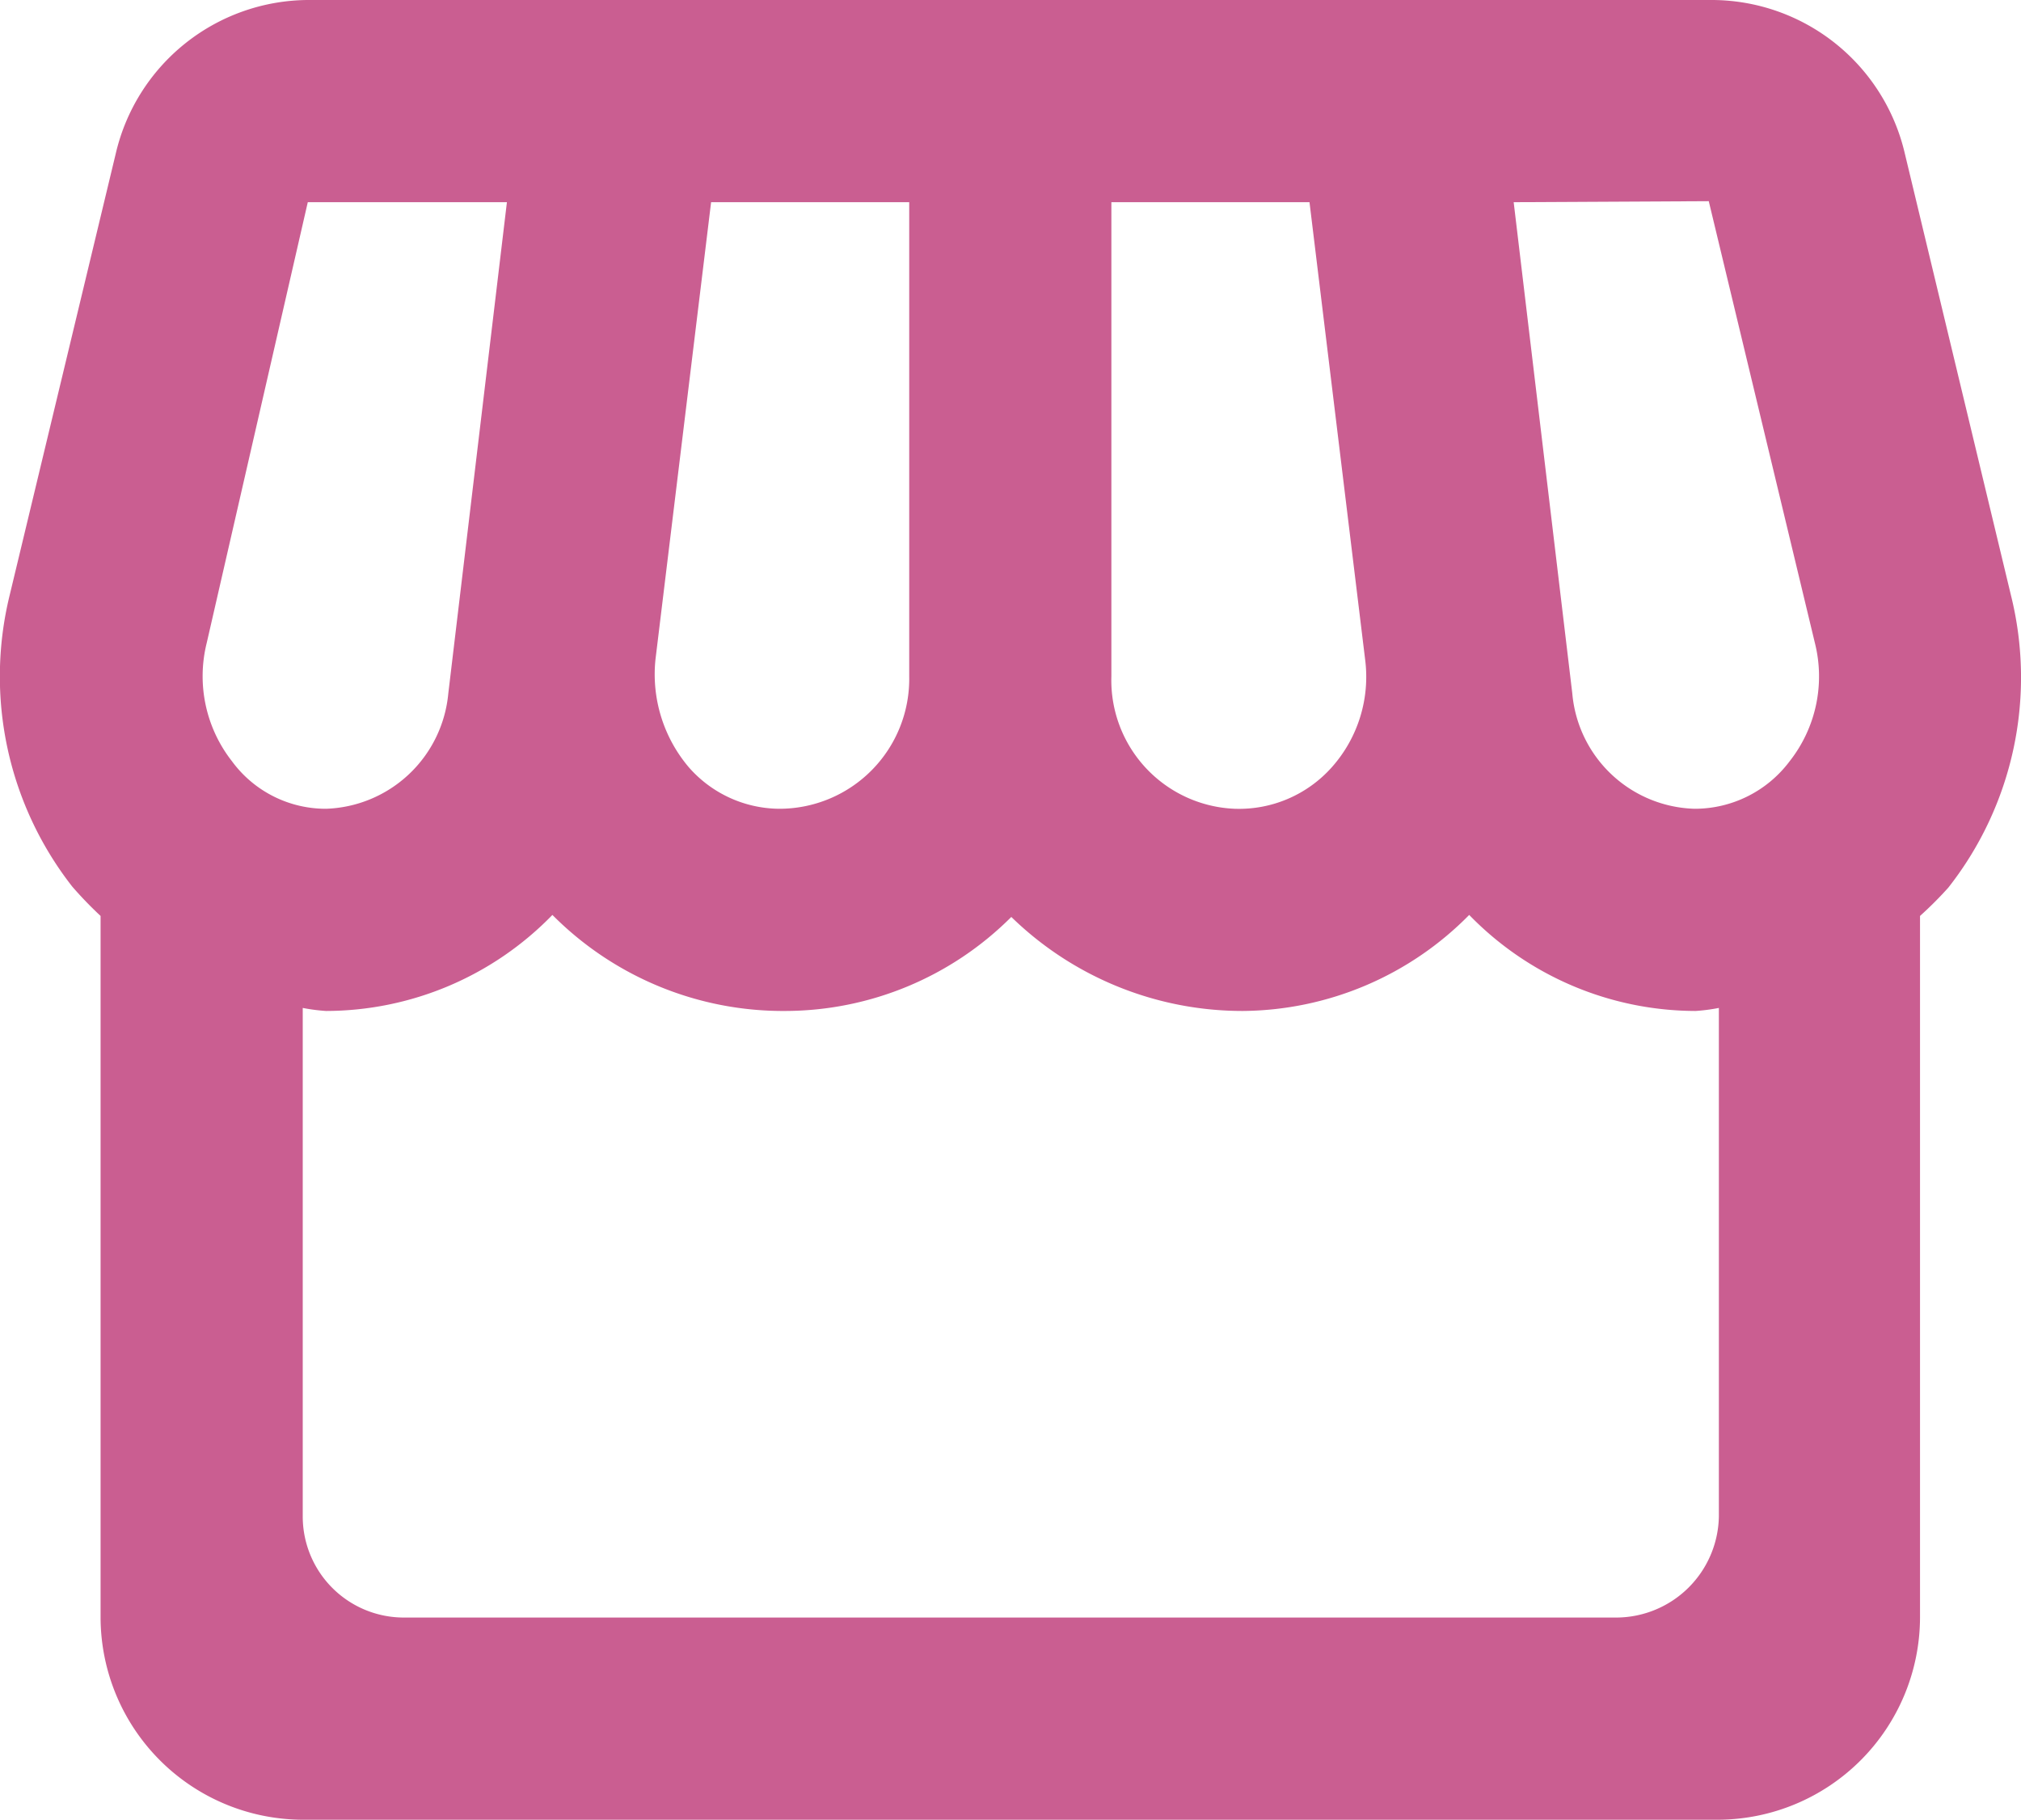
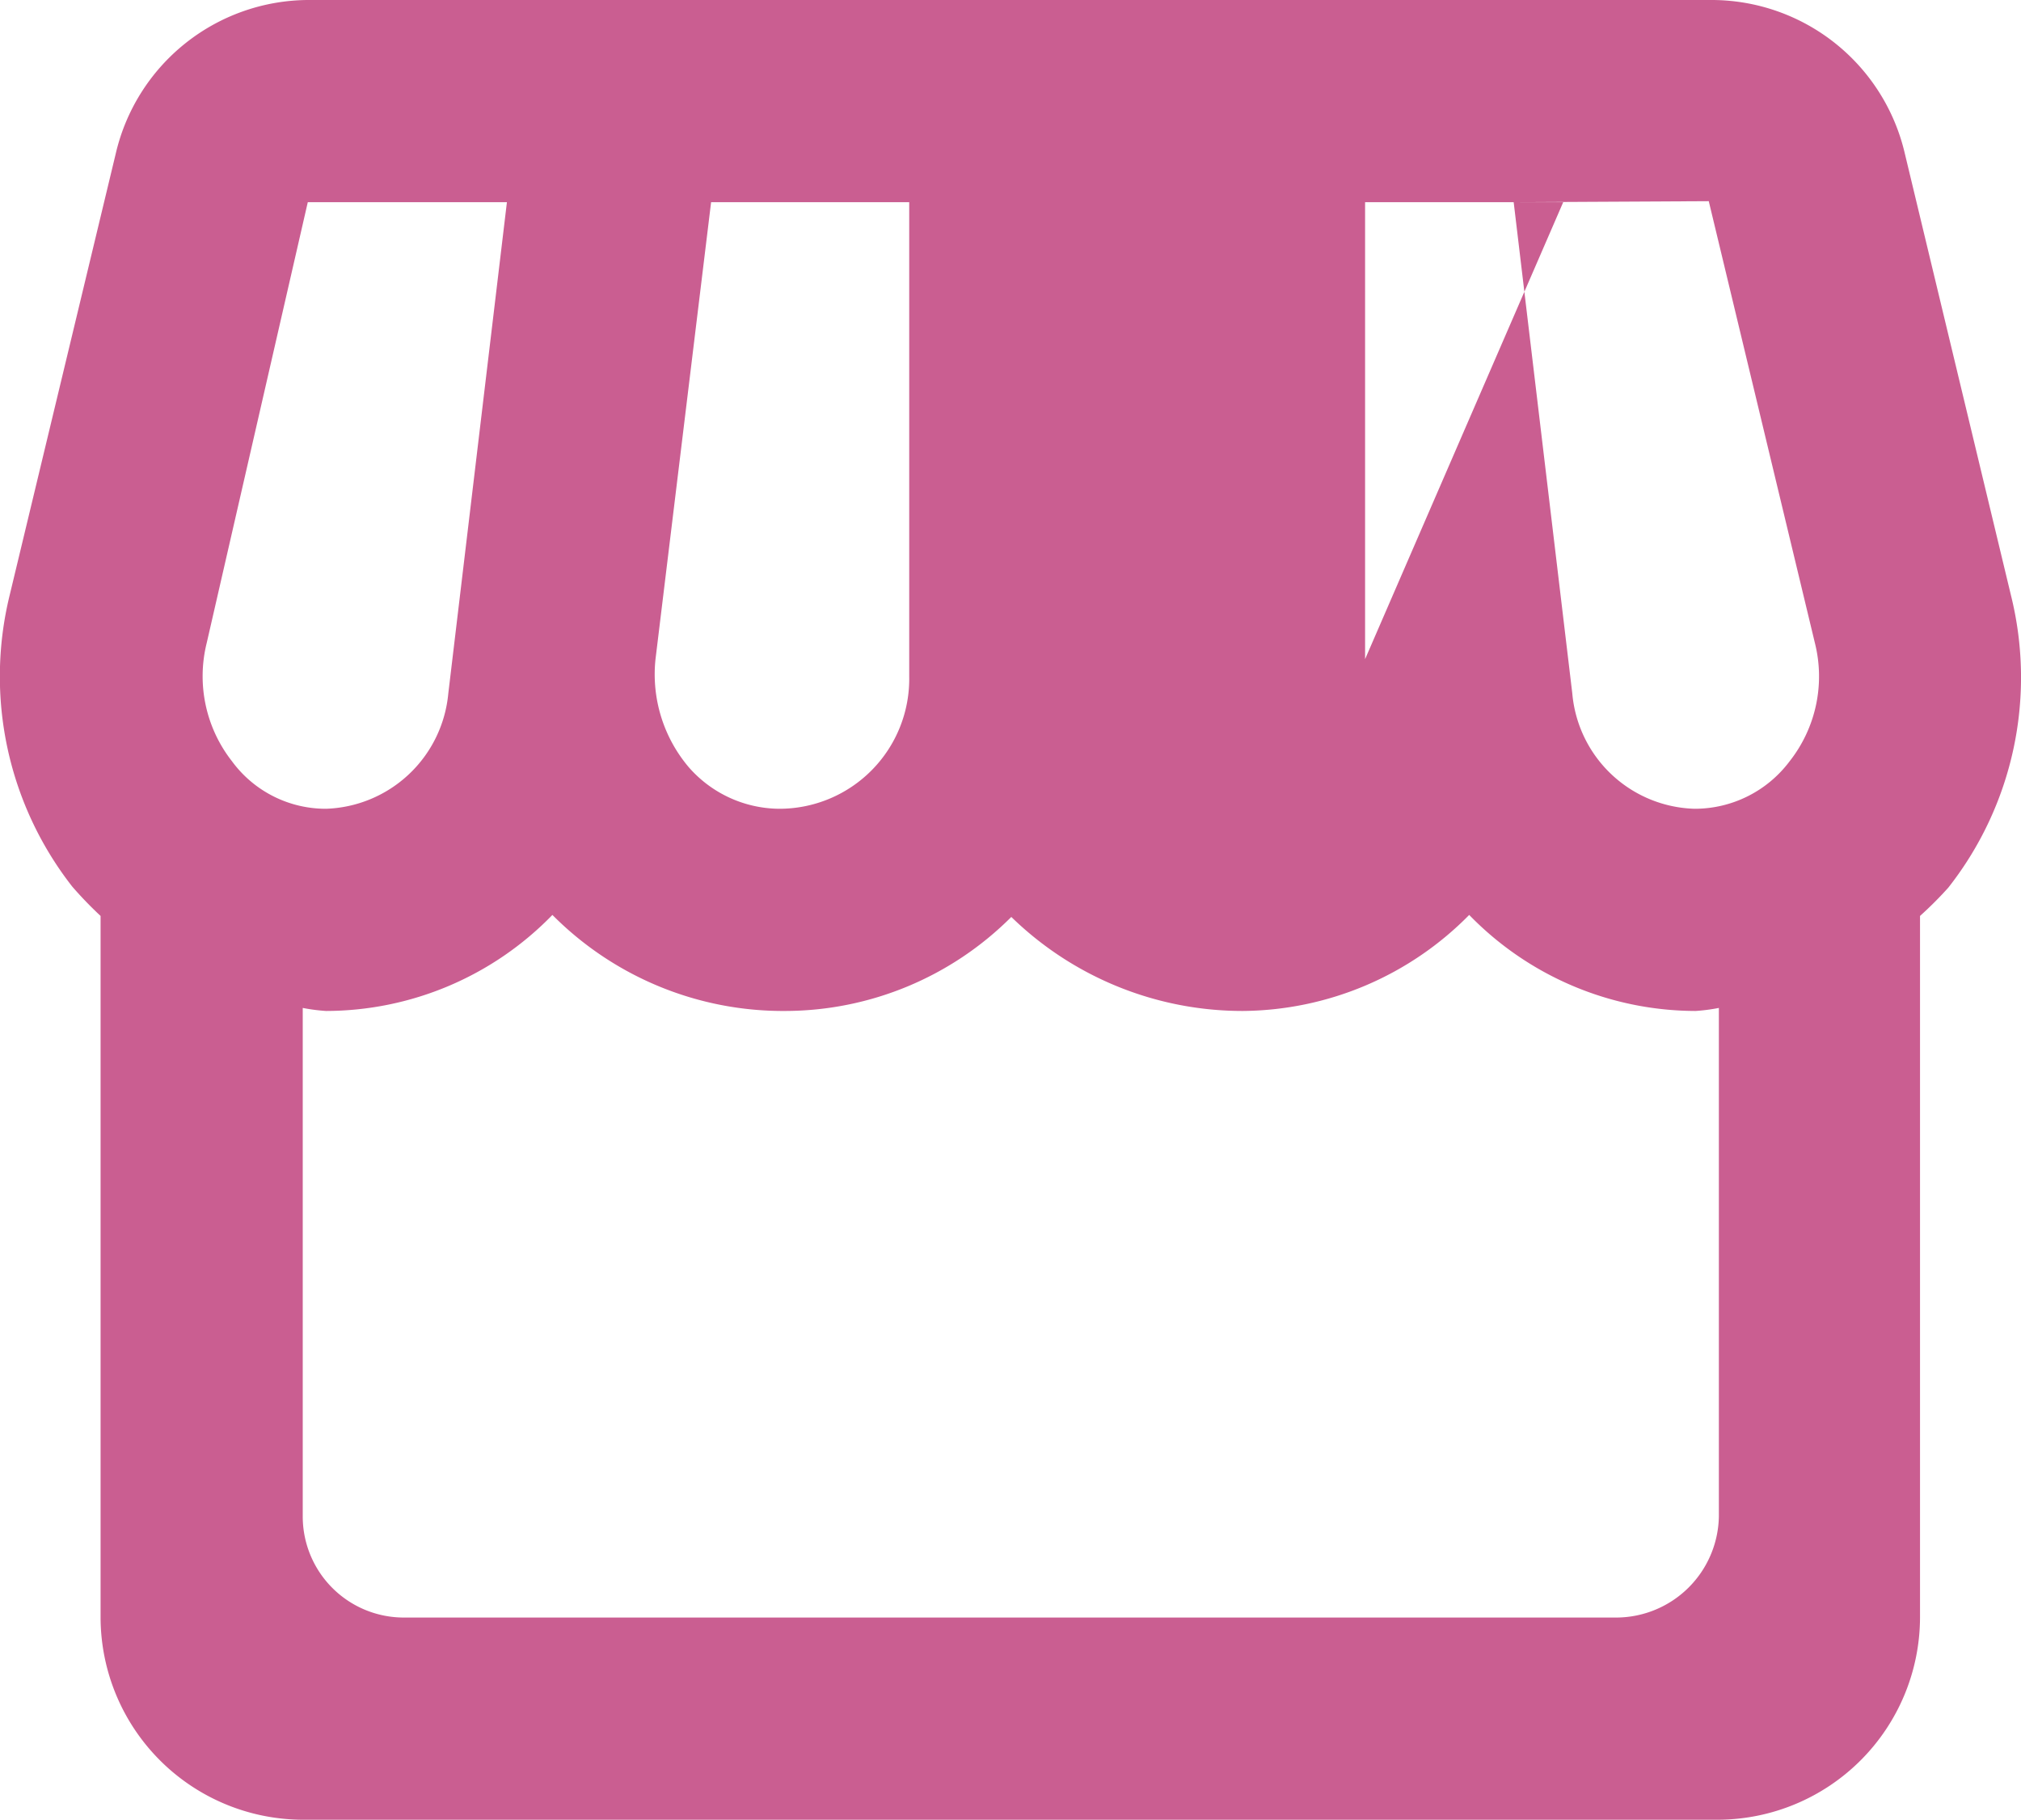
<svg xmlns="http://www.w3.org/2000/svg" width="19.994" height="18">
  <g data-name="グループ 250">
    <g data-name="グループ 249">
-       <path data-name="パス 117" d="M19.895 5.89l-1.05-4.37A1.964 1.964 0 0016.935 0H3.045a1.964 1.964 0 00-1.9 1.52L.095 5.89a3.375 3.375 0 00.62 2.88 3.834 3.834 0 00.28.29V16a2.006 2.006 0 002 2h14a2.006 2.006 0 002-2V9.06a3.7 3.7 0 00.28-.28 3.364 3.364 0 00.62-2.89zM5.015 2l-.58 4.86A1.257 1.257 0 013.225 8a1.151 1.151 0 01-.93-.47 1.363 1.363 0 01-.25-1.17l1-4.36zm11.89-.01l1.05 4.37a1.356 1.356 0 01-.25 1.17 1.173 1.173 0 01-.94.47 1.25 1.25 0 01-1.21-1.14L14.975 2zm-3.4 4.53a1.344 1.344 0 01-.33 1.07 1.228 1.228 0 01-.96.41 1.272 1.272 0 01-1.22-1.31V2h1.96zm-4.51.17A1.285 1.285 0 017.705 8a1.2 1.2 0 01-.89-.41 1.421 1.421 0 01-.33-1.07L7.035 2h1.96zm7 9.31h-12a1 1 0 01-1-1V9.97a1.81 1.81 0 00.23.03 3.129 3.129 0 002.24-.95 3.216 3.216 0 002.31.95 3.17 3.17 0 002.23-.93 3.278 3.278 0 002.29.93 3.175 3.175 0 002.24-.95 3.129 3.129 0 002.24.95 1.81 1.81 0 00.23-.03V15a1.018 1.018 0 01-1.01 1z" fill="#CA5E91" />
+       <path data-name="パス 117" d="M19.895 5.89l-1.05-4.37A1.964 1.964 0 0016.935 0H3.045a1.964 1.964 0 00-1.9 1.52L.095 5.89a3.375 3.375 0 00.62 2.88 3.834 3.834 0 00.28.29V16a2.006 2.006 0 002 2h14a2.006 2.006 0 002-2V9.06a3.7 3.7 0 00.28-.28 3.364 3.364 0 00.62-2.89zM5.015 2l-.58 4.86A1.257 1.257 0 013.225 8a1.151 1.151 0 01-.93-.47 1.363 1.363 0 01-.25-1.17l1-4.36zm11.89-.01l1.05 4.37a1.356 1.356 0 01-.25 1.17 1.173 1.173 0 01-.94.47 1.25 1.25 0 01-1.21-1.14L14.975 2zm-3.4 4.53V2h1.96zm-4.51.17A1.285 1.285 0 017.705 8a1.2 1.2 0 01-.89-.41 1.421 1.421 0 01-.33-1.07L7.035 2h1.96zm7 9.31h-12a1 1 0 01-1-1V9.97a1.81 1.81 0 00.23.03 3.129 3.129 0 002.24-.95 3.216 3.216 0 002.31.95 3.17 3.17 0 002.23-.93 3.278 3.278 0 002.29.93 3.175 3.175 0 002.24-.95 3.129 3.129 0 002.24.95 1.81 1.81 0 00.23-.03V15a1.018 1.018 0 01-1.01 1z" fill="#CA5E91" />
    </g>
  </g>
</svg>